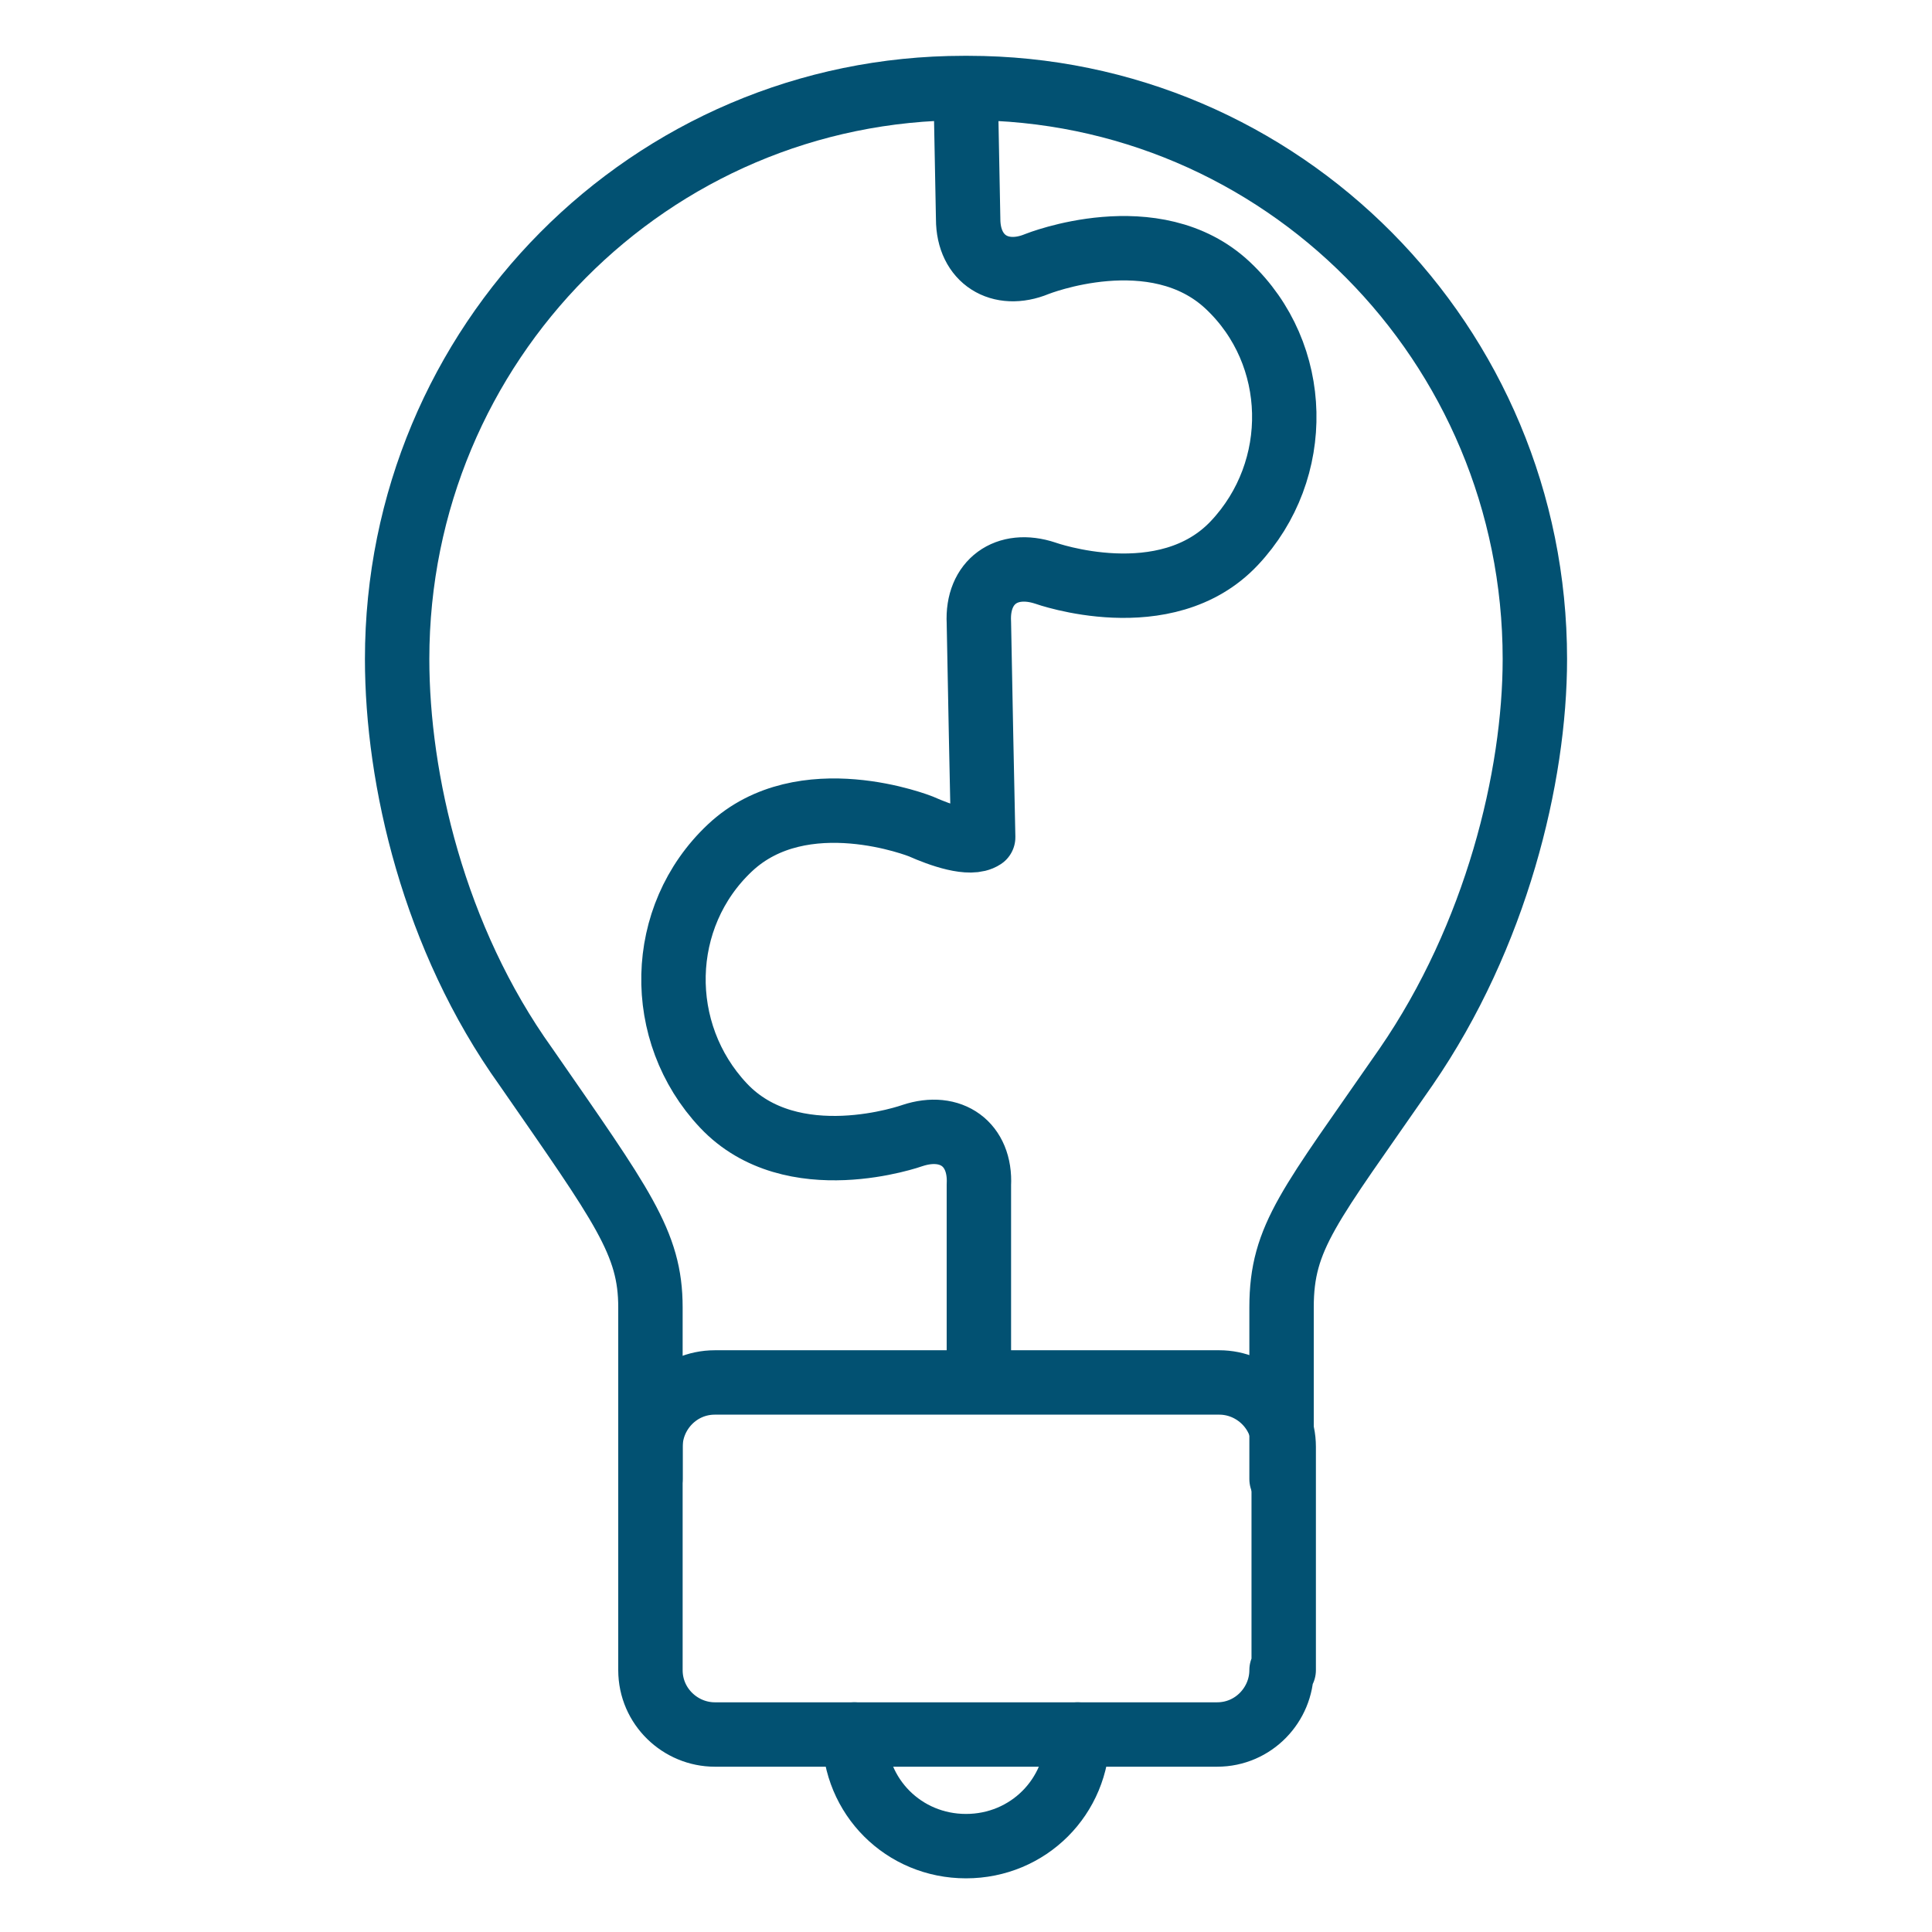
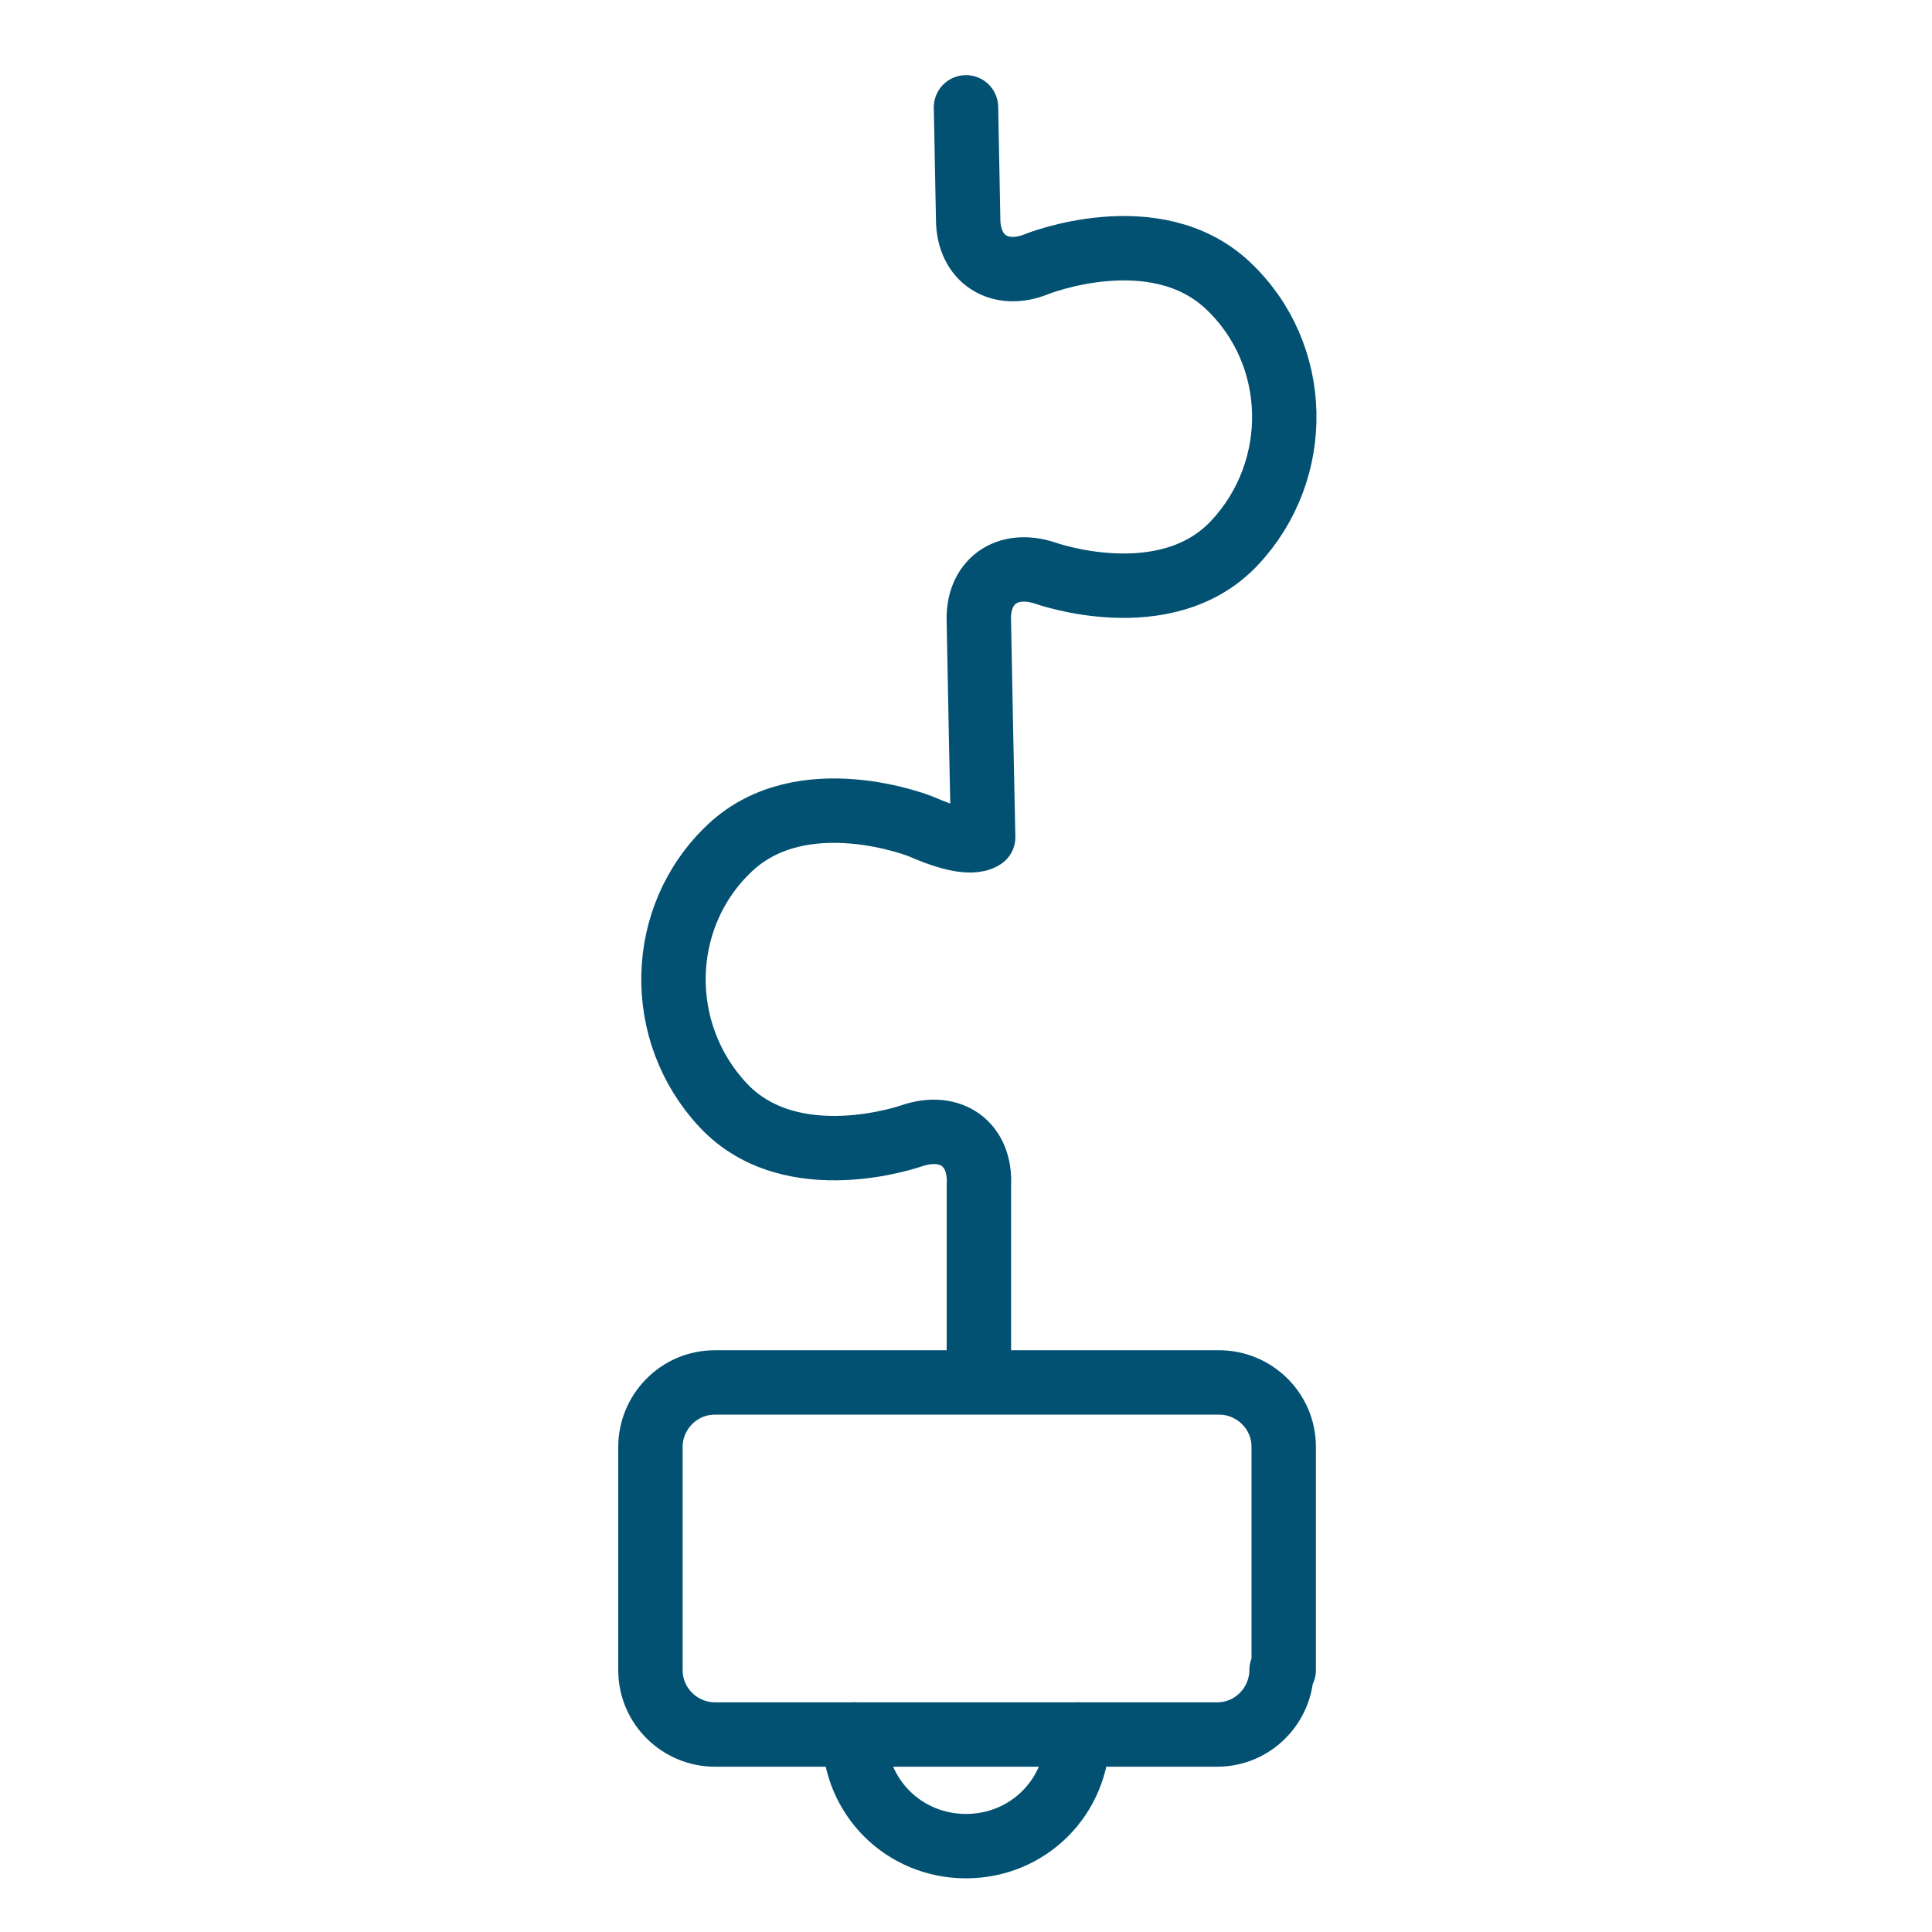
<svg xmlns="http://www.w3.org/2000/svg" version="1.1" id="Layer_1" x="0px" y="0px" width="90px" height="90px" viewBox="0 0 90 90" style="enable-background:new 0 0 90 90;" xml:space="preserve">
  <style type="text/css">
	.st0{fill:none;stroke:#025172;stroke-width:3;stroke-linecap:round;stroke-linejoin:round;stroke-miterlimit:10;}
</style>
  <g id="Collaboration_1_">
    <g>
      <g>
        <path class="st0" d="M50.2,80.8c0,2.9-2.3,5.2-5.2,5.2c-2.9,0-5.2-2.3-5.2-5.2" />
-         <path class="st0" d="M59.7,68.9v-8l0,0c0-3.3,1.3-4.7,5.8-11.2h0c4.2-6.1,6-13.5,6-19C71.5,16,59.7,4.1,45.1,4.1v0c0,0,0,0-0.1,0     c0,0,0,0-0.1,0v0C30.3,4.1,18.5,16,18.5,30.7c0,5.6,1.7,13,6,19h0c4.5,6.5,5.8,8.2,5.8,11.2v8" />
        <path class="st0" d="M59.7,77.8c0,1.6-1.3,3-3,3H33.3c-1.6,0-3-1.3-3-3V67.4c0-1.6,1.3-3,3-3h23.5c1.6,0,3,1.3,3,3V77.8z" />
      </g>
    </g>
    <g>
      <g>
        <path class="st0" d="M45,5l0.1,5.2c0,1.9,1.5,2.8,3.2,2.1c0,0,5.5-2.2,8.9,1c3.4,3.2,3.5,8.6,0.3,12c-3.2,3.4-8.8,1.4-8.8,1.4     c-1.8-0.6-3.2,0.4-3.1,2.3l0.1,5.2l0.1,4.8c-0.6,0.4-2-0.1-2.9-0.5c0,0-5.5-2.2-8.9,1c-3.4,3.2-3.5,8.6-0.3,12     c3.2,3.4,8.8,1.4,8.8,1.4c1.8-0.6,3.2,0.4,3.1,2.3l0,8.4" />
      </g>
    </g>
  </g>
</svg>